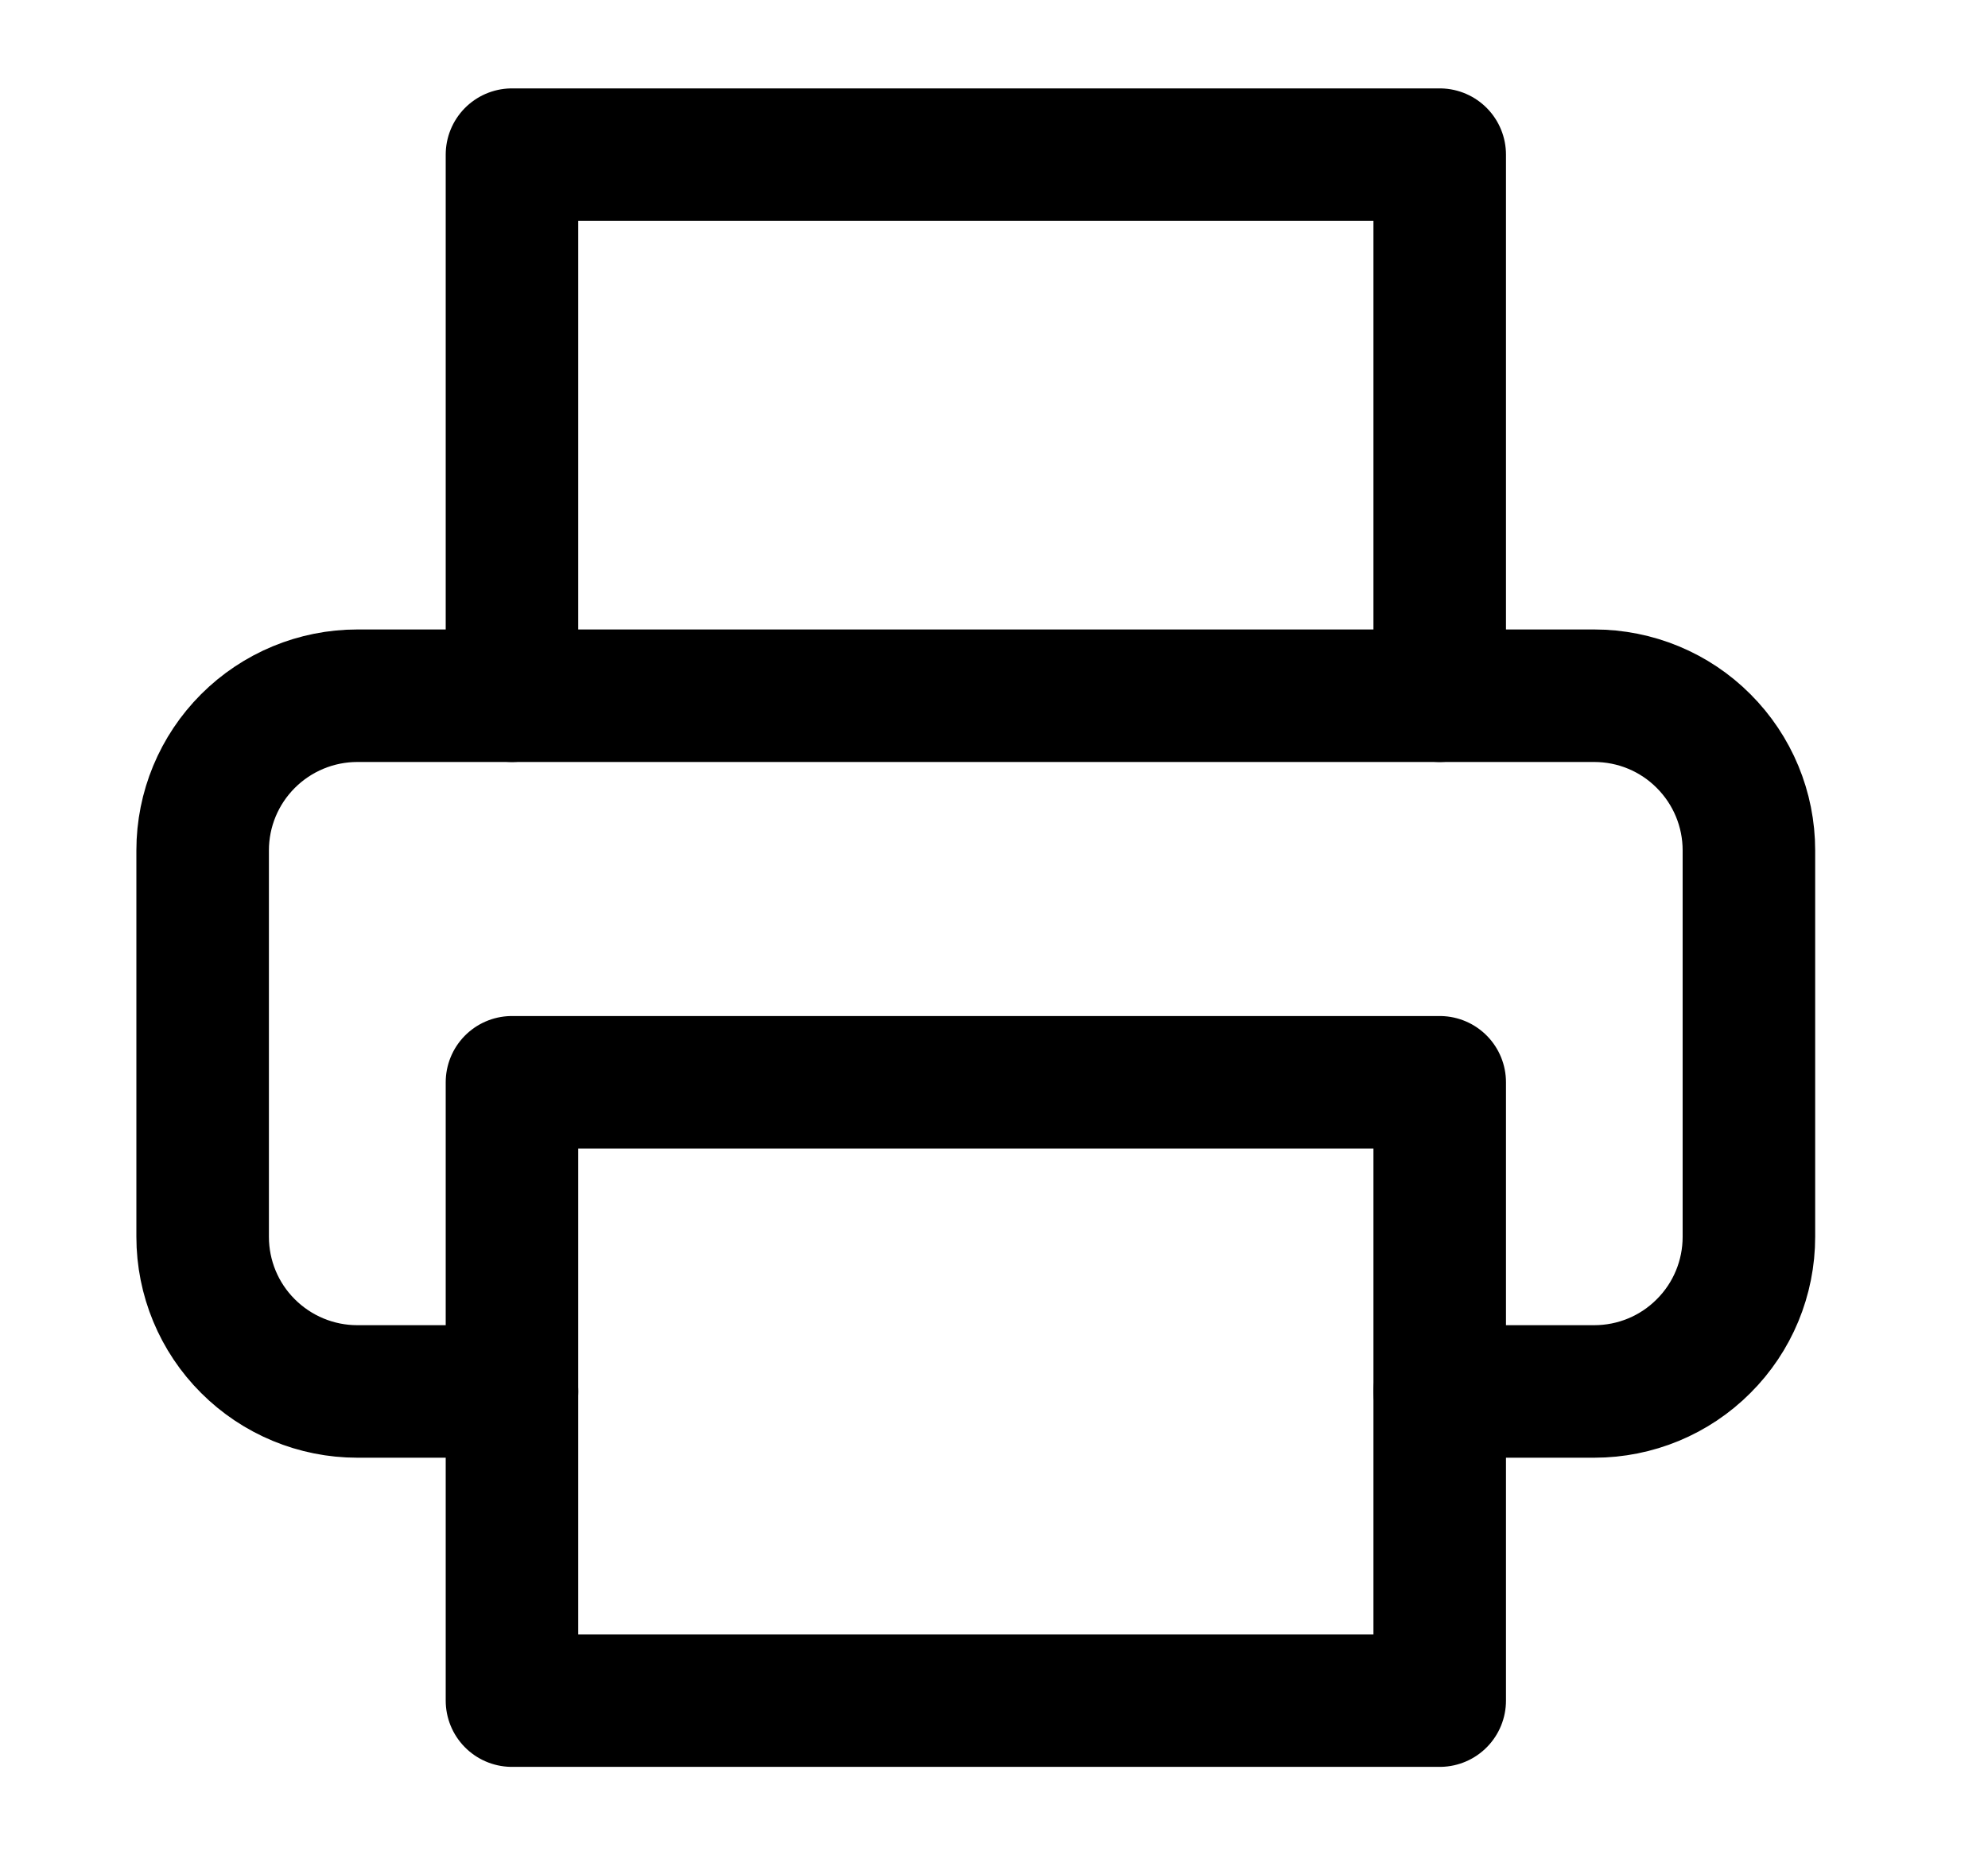
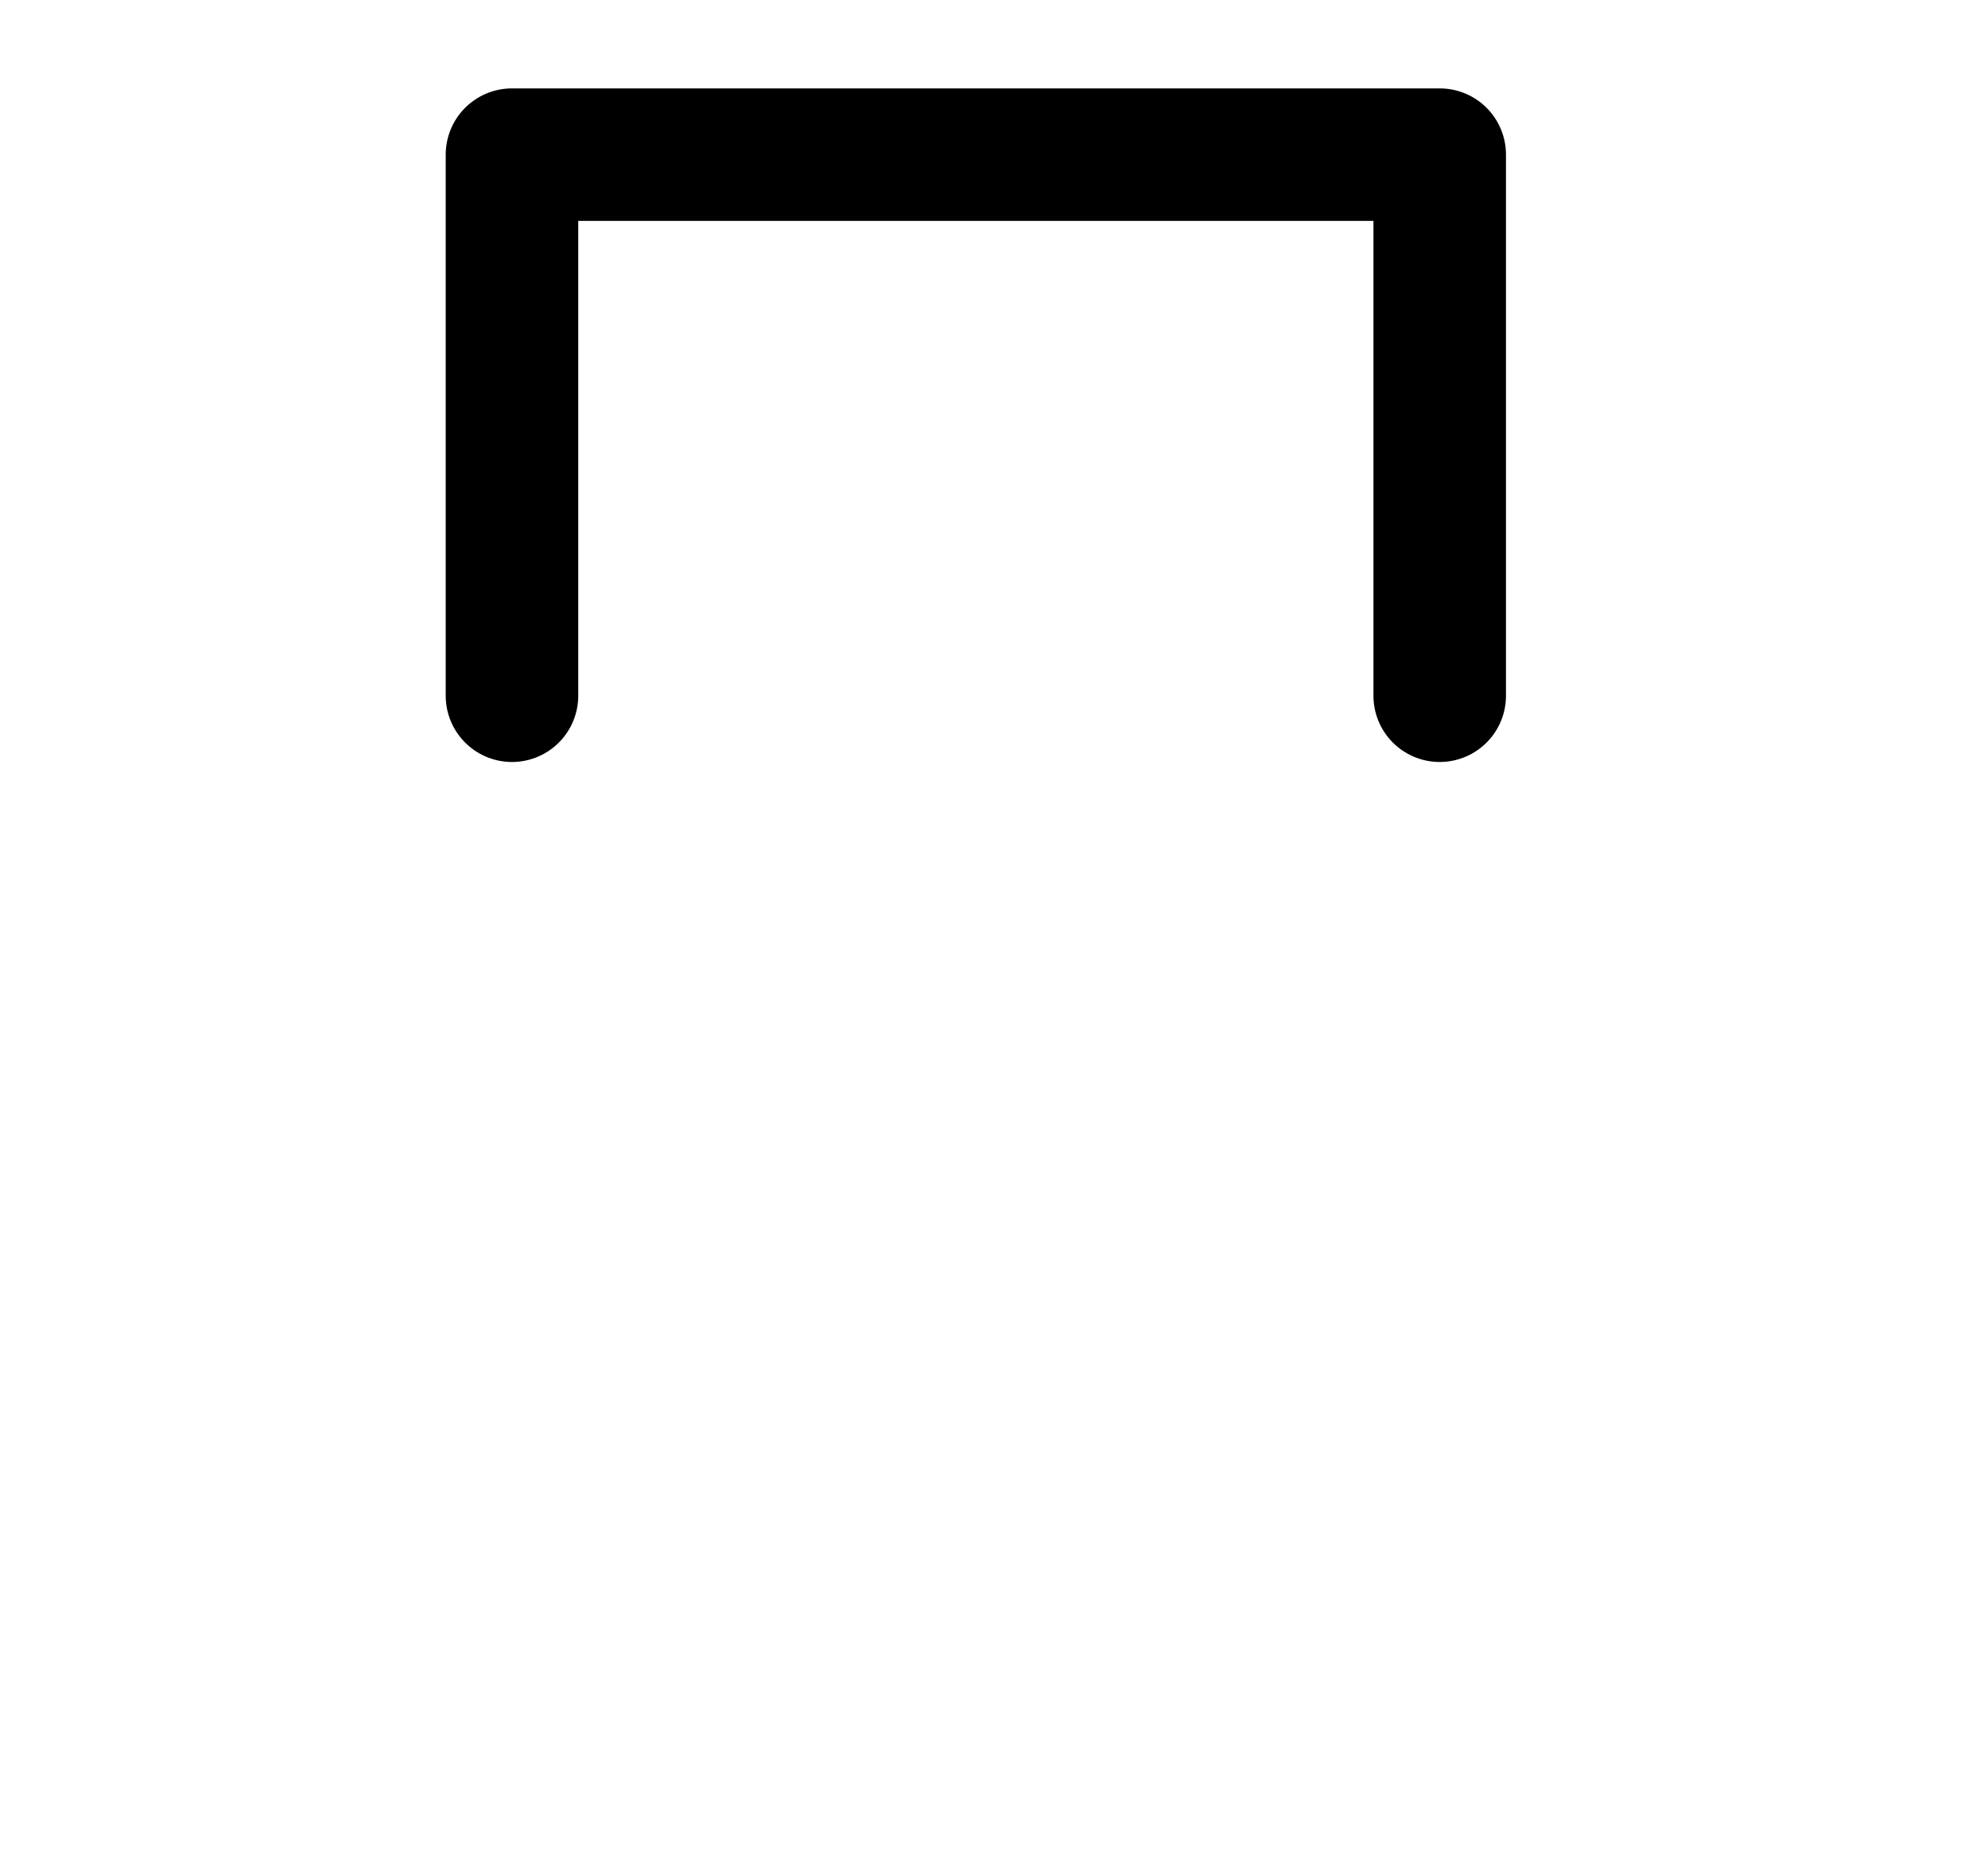
<svg xmlns="http://www.w3.org/2000/svg" width="15" height="14" viewBox="0 0 15 14" fill="none">
  <path d="M3.863 5.25V1.167H10.863V5.25" stroke="black" stroke-linecap="round" stroke-linejoin="round" />
-   <path d="M3.863 10.5H2.696C2.387 10.5 2.09 10.377 1.871 10.158C1.652 9.94 1.529 9.643 1.529 9.333V6.417C1.529 6.107 1.652 5.811 1.871 5.592C2.09 5.373 2.387 5.25 2.696 5.25H12.029C12.339 5.25 12.636 5.373 12.854 5.592C13.073 5.811 13.196 6.107 13.196 6.417V9.333C13.196 9.643 13.073 9.94 12.854 10.158C12.636 10.377 12.339 10.5 12.029 10.5H10.863" stroke="black" stroke-linecap="round" stroke-linejoin="round" />
-   <path d="M10.863 8.167H3.863V12.833H10.863V8.167Z" stroke="black" stroke-linecap="round" stroke-linejoin="round" />
</svg>